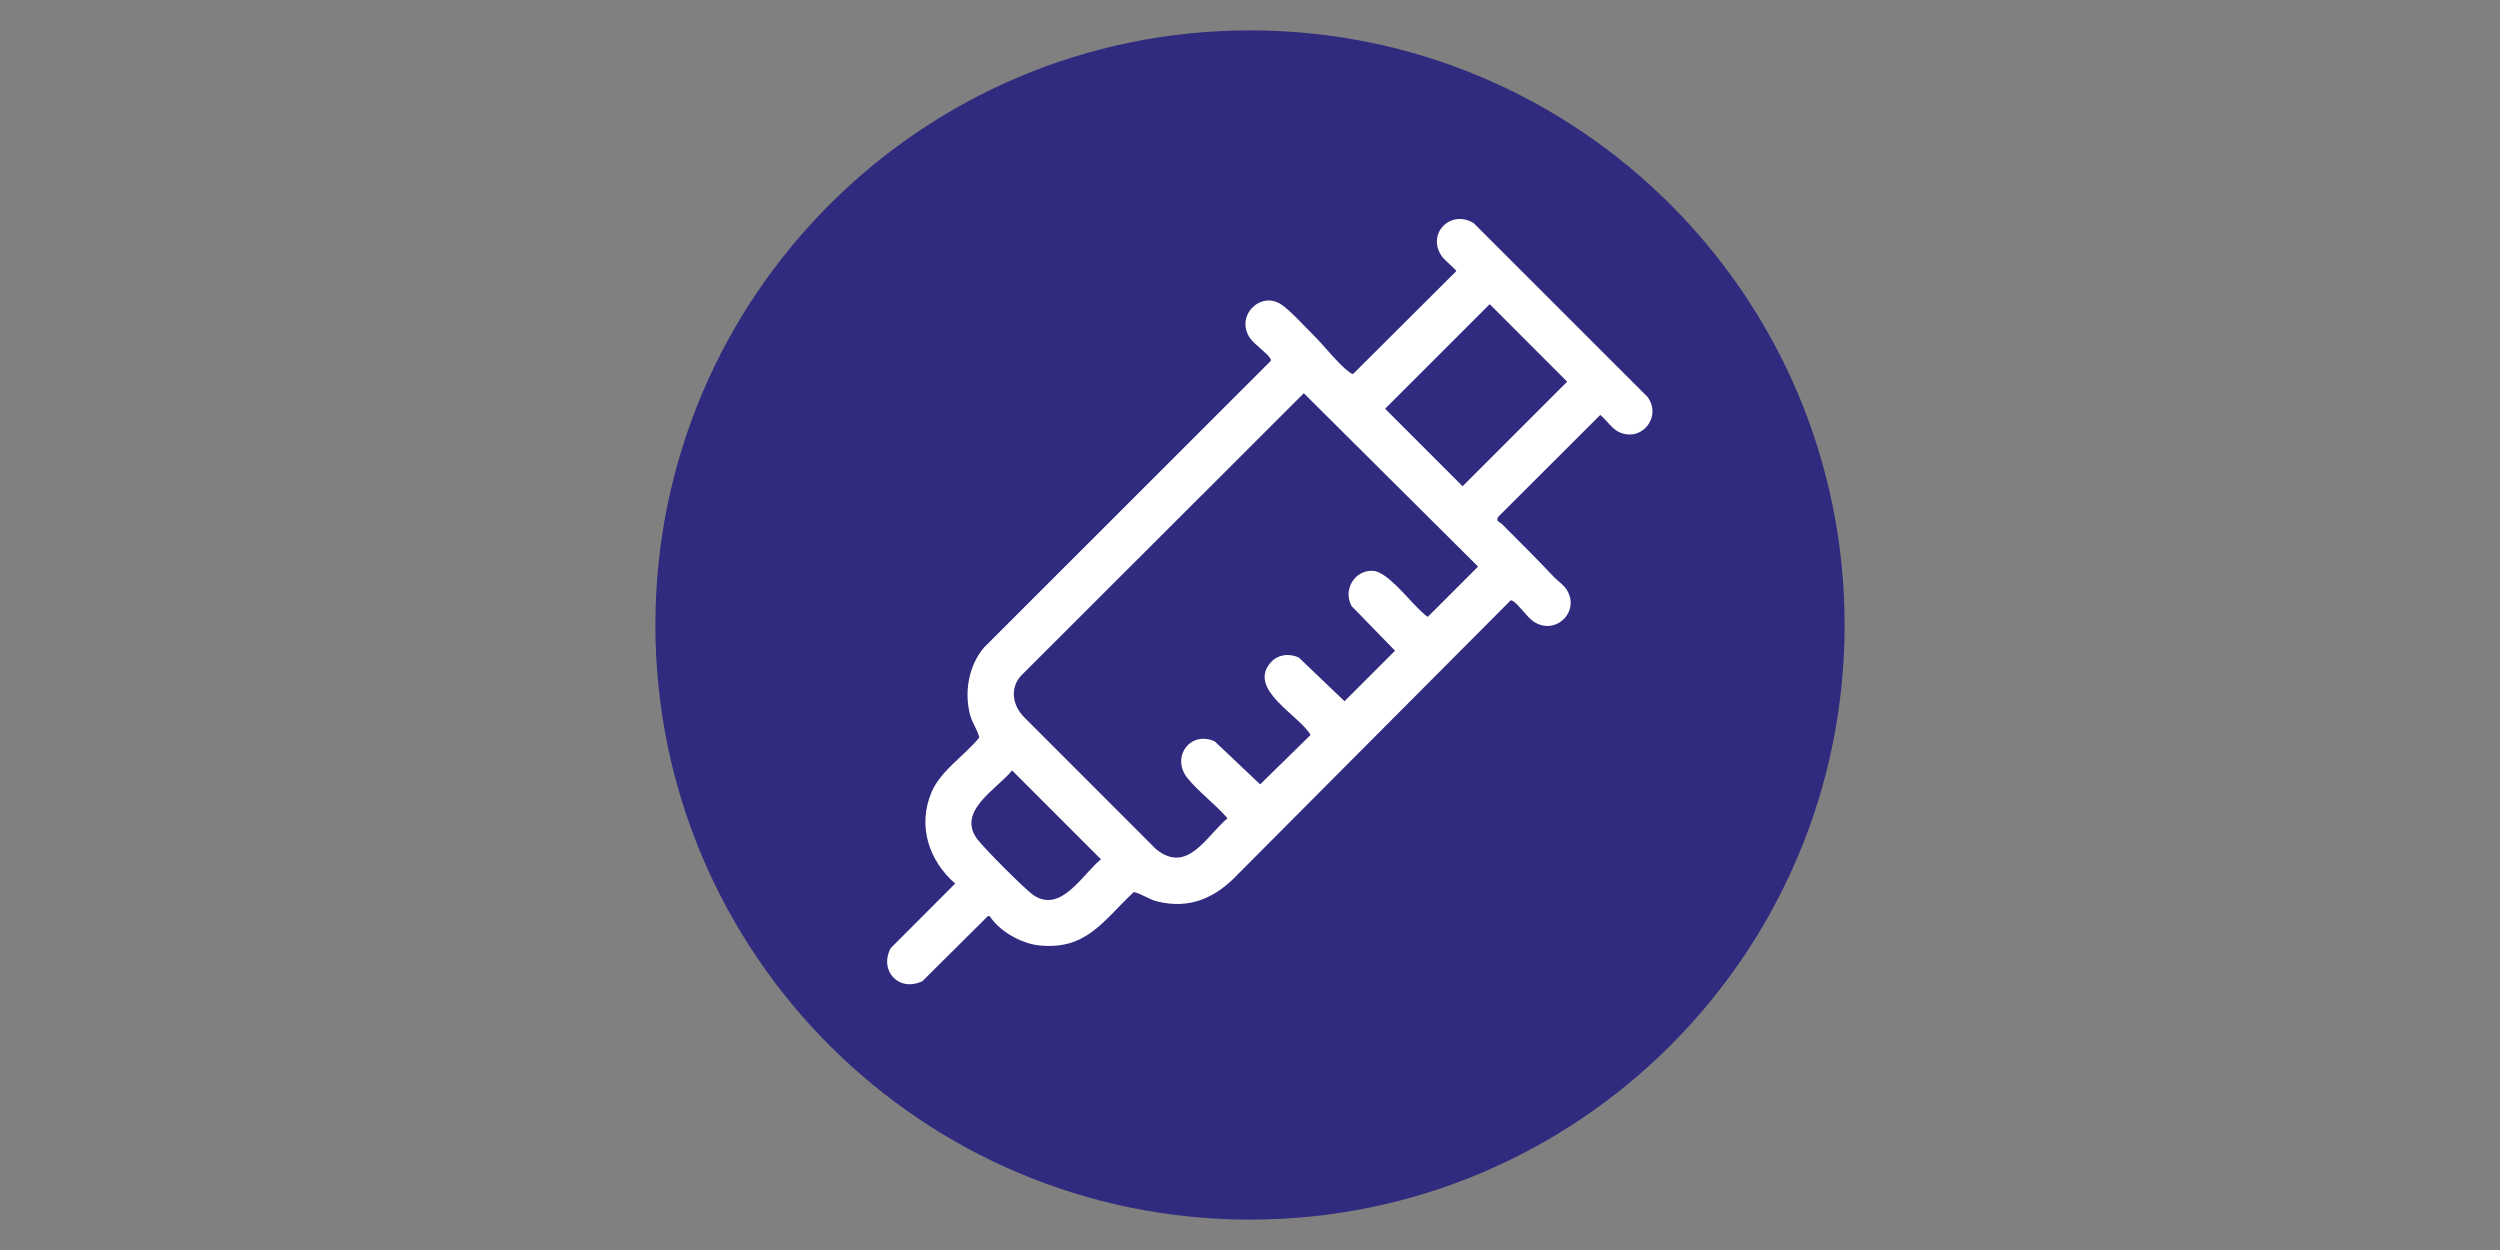
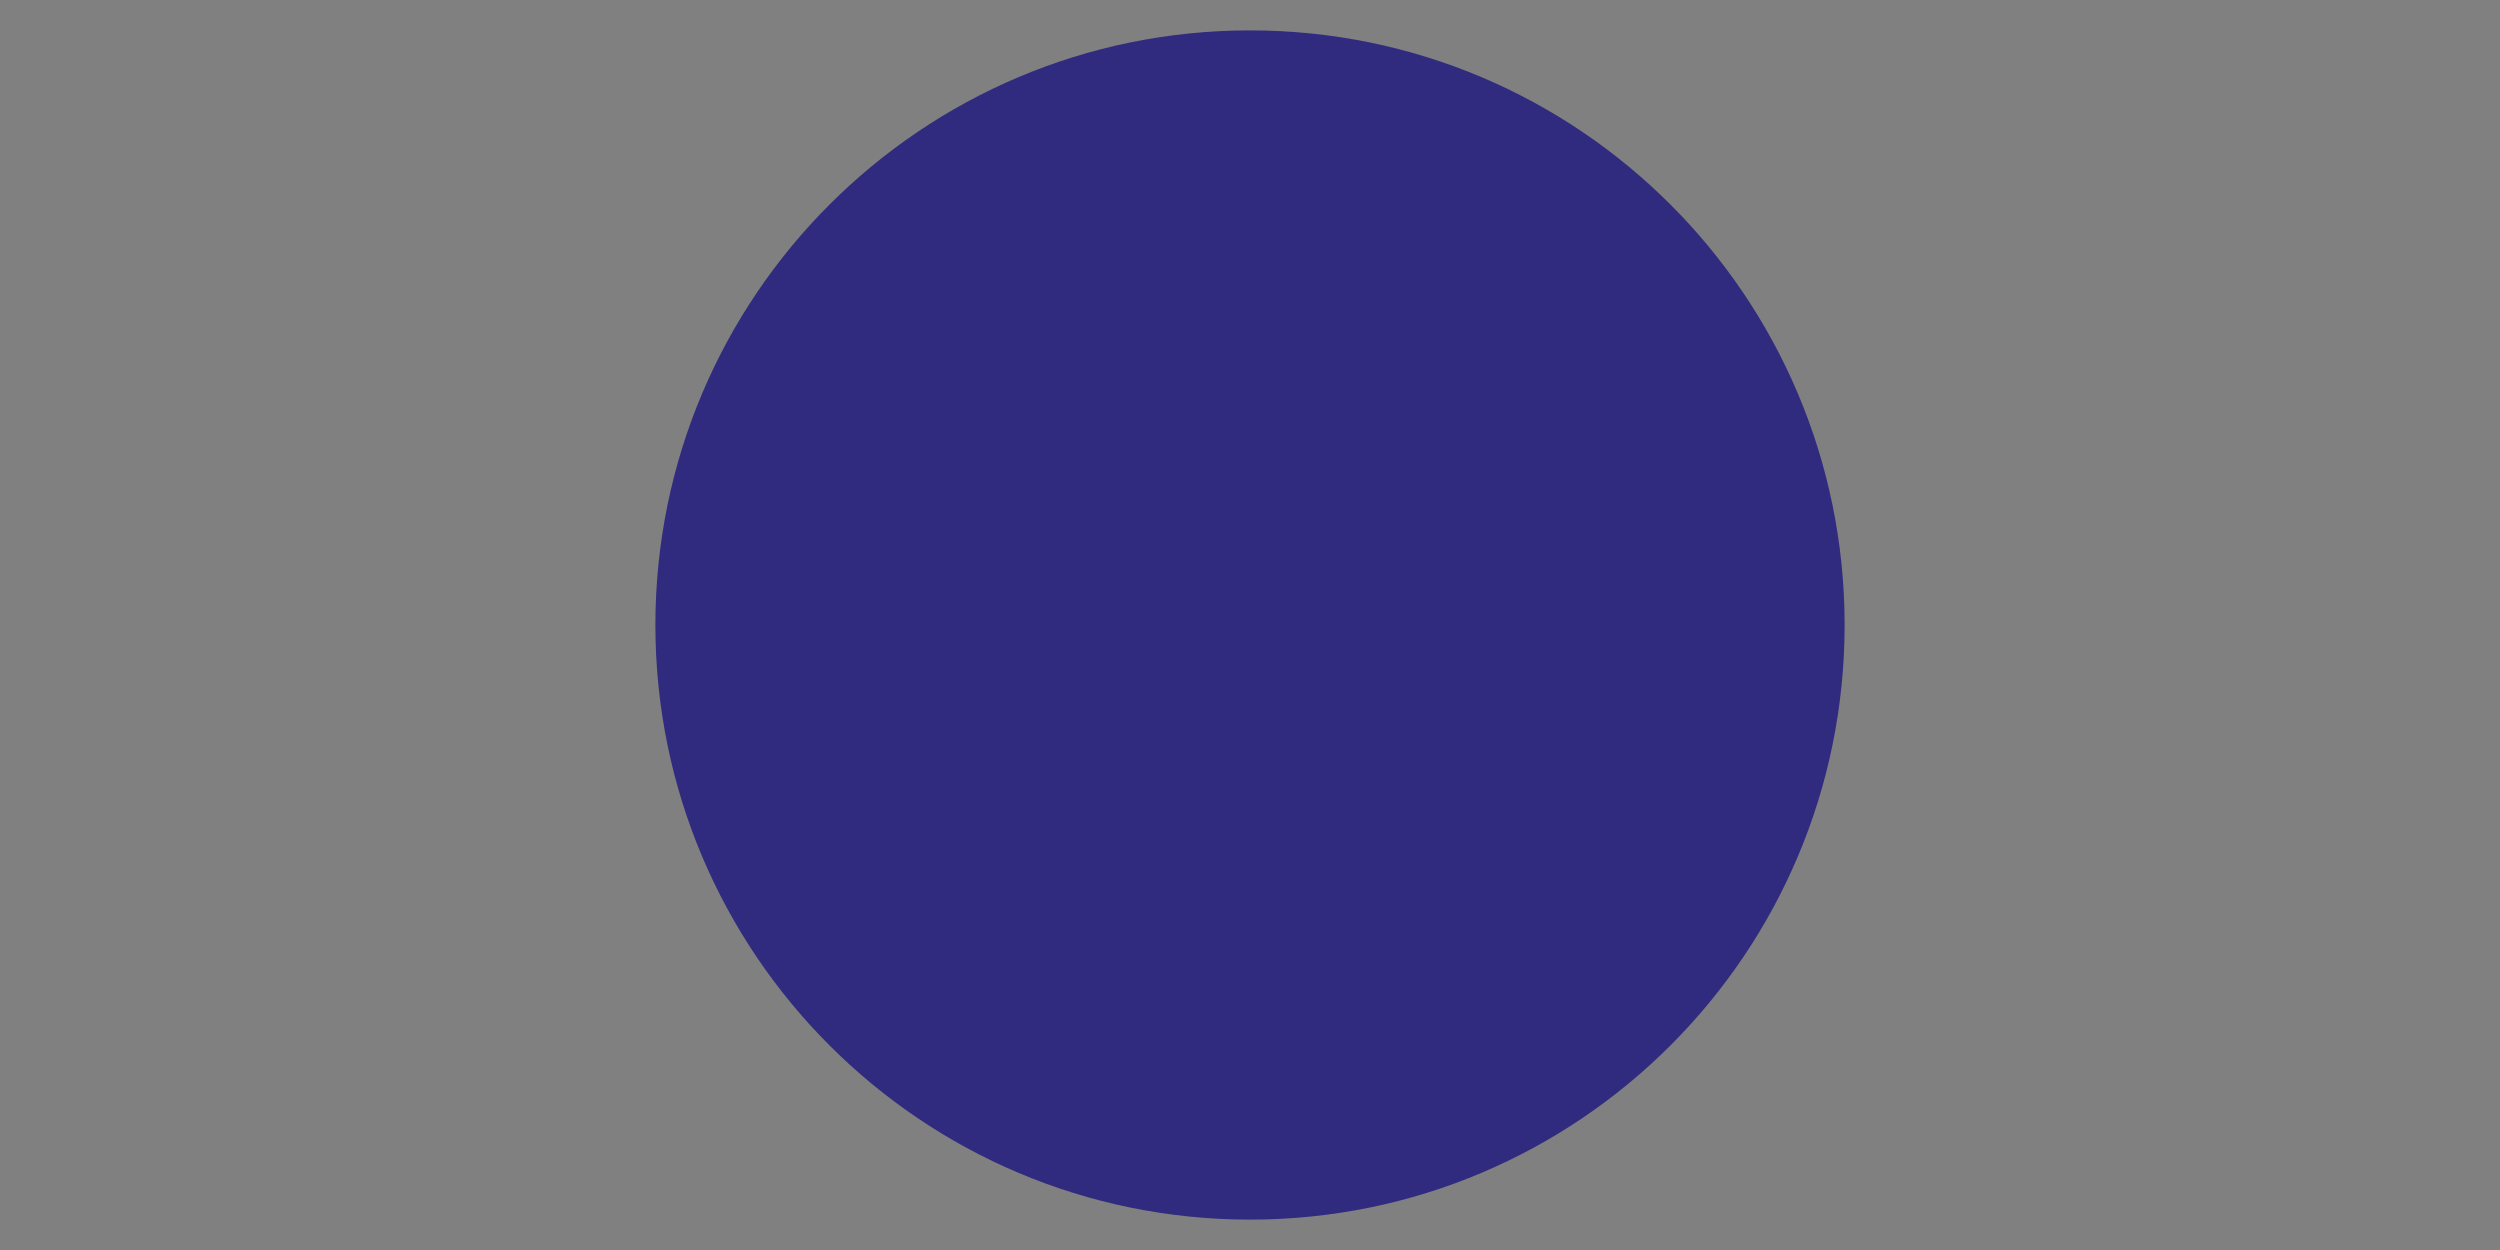
<svg xmlns="http://www.w3.org/2000/svg" viewBox="0 0 576 288" version="1.1" id="Layer_1">
  <rect x="0" y="0" width="576" height="288" fill="#808080" stroke="none" />
  <defs>
    <style>
      .st0 {
        fill: #fff;
      }

      .st1 {
        fill: #302b7f;
      }
    </style>
  </defs>
  <path d="M288,7c-75.66,0-137,61.34-137,137s61.34,137,137,137,137-61.34,137-137S363.66,7,288,7h0Z" class="st1" />
-   <path d="M346.06,120.75c4.08,4.08,8.12,8.1,12.04,12.26.87.93,2.16,1.69,2.93,2.96,3.07,5.08-2.77,10.62-7.77,7.18-1.41-.96-3.56-4.11-4.74-4.71-.23-.12-.36-.2-.58,0l-62.56,62.81c-5.13,5.51-11.13,8.34-18.75,6.44-1.97-.49-3.47-1.7-5.39-2.17-7.04,6.53-10.87,13.45-21.83,12.3-4.17-.44-9.12-3.26-11.38-6.74h-.43s-15.08,14.98-15.08,14.98c-5.39,2.59-10.05-2.36-7.31-7.6l14.86-14.89c-6.1-5.31-8.71-13.35-5.44-21.06,2.13-5.02,7.63-8.42,11-12.59-.43-1.85-1.61-3.29-2.11-5.16-1.41-5.28-.35-11.35,3.17-15.55l66.02-65.99c.19-.22.11-.36,0-.58-.6-1.17-3.75-3.33-4.71-4.74-3.46-5.04,2.34-10.94,7.18-7.77,2.08,1.36,5.6,5.28,7.54,7.19,2.28,2.24,5.71,6.64,8.11,8.37.28.2.58.51.96.43l23.75-23.67c0-.23-2.81-2.66-3.23-3.24-3.82-5.22,1.82-11.09,7.22-7.81l40.07,40.06c3.34,4.57-1.33,10.52-6.6,8.08-1.58-.73-2.93-2.83-4.3-3.94l-23.44,23.4c-.82,1.06.26,1.22.79,1.75ZM343.23,70.08l-24.1,24.09,17.85,17.86,24.1-24.09-17.85-17.86ZM326.53,139.98c.46.44,2.07,2.07,2.46,2.12l11.56-11.56-40.15-39.94-65.15,65.08c-2.68,2.97-1.91,6.92.73,9.58l30.33,30.35c7.25,5.95,11.59-2.96,16.51-7.08-2.73-3.15-6.5-5.96-9.13-9.13-4.06-4.88.55-11.2,6.21-8.57l10.44,9.89,11.62-11.39c-2.65-4.57-14.51-10.44-9.27-16.61,1.63-1.92,4.32-2.27,6.55-1.23l10.54,10.07,11.64-11.63-10.02-10.3c-2.01-3.7.62-8.26,4.86-8.12,3.18.11,7.94,6.22,10.28,8.45ZM233.19,177.51c-3.49,4.31-12.93,9.41-7.96,15.91,1.59,2.08,10.84,11.42,12.84,12.79,6.38,4.37,11.39-4.85,15.59-8.23l-20.47-20.47Z" class="st0" />
</svg>